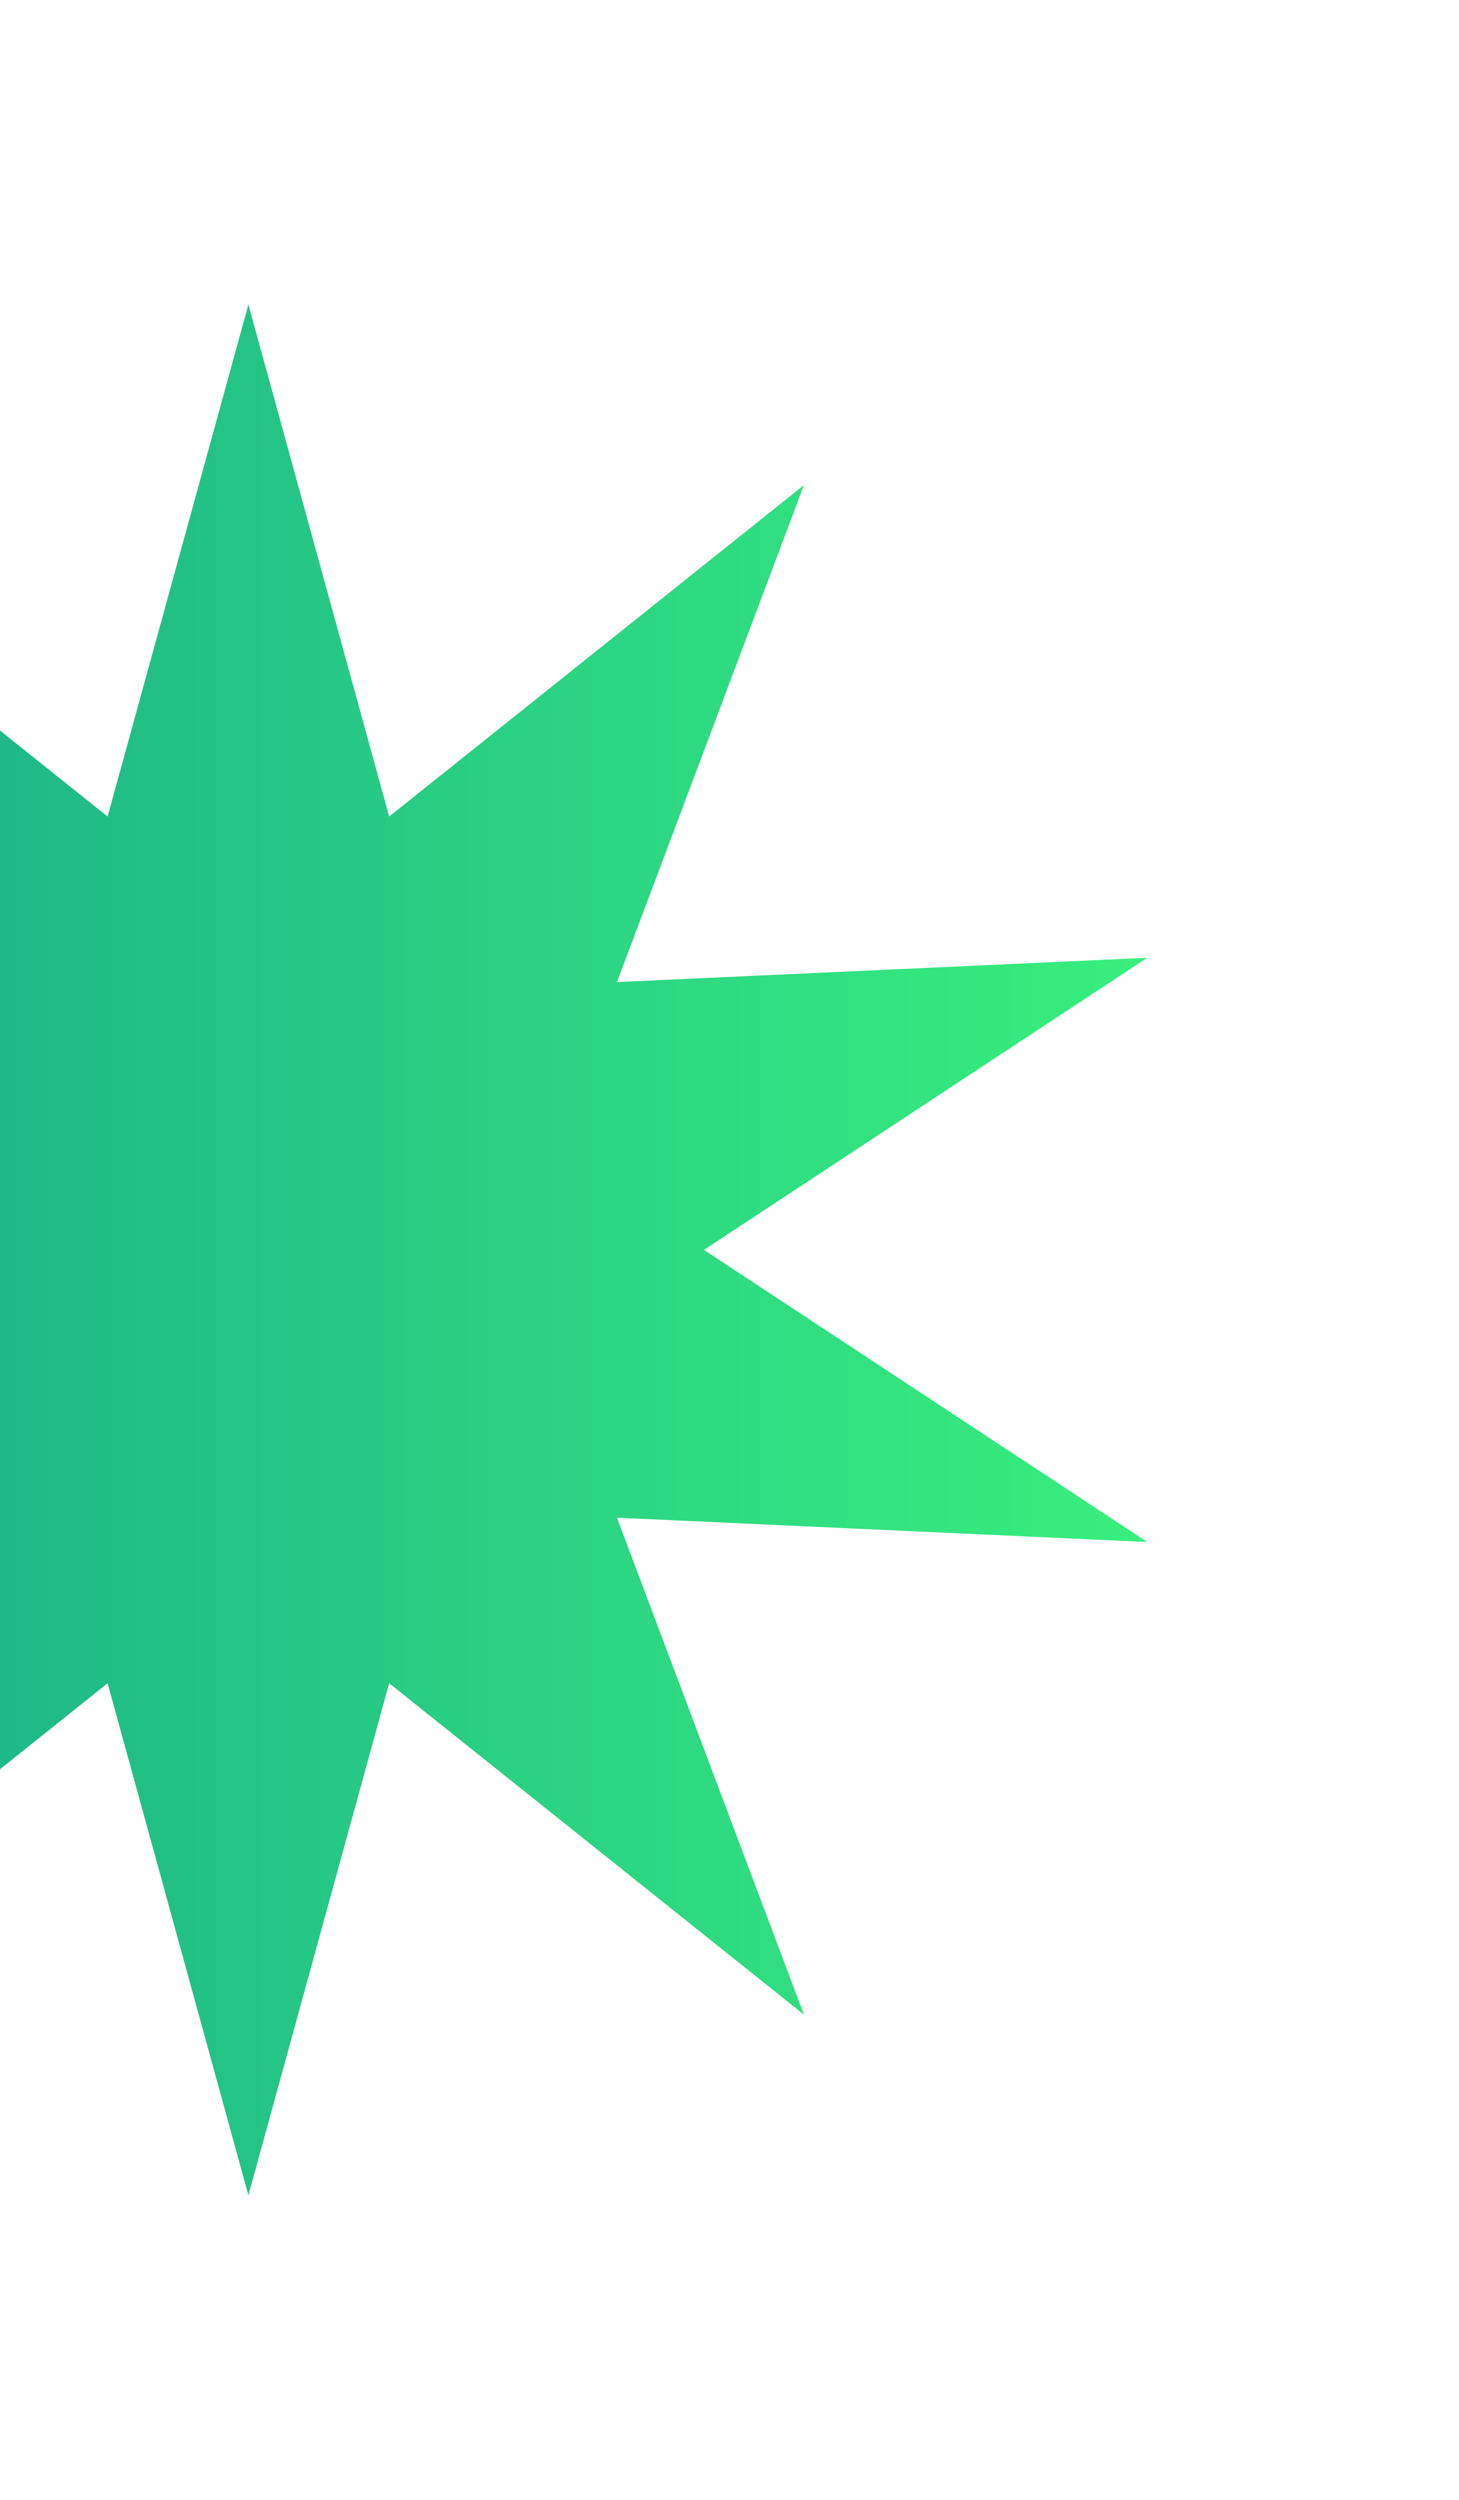
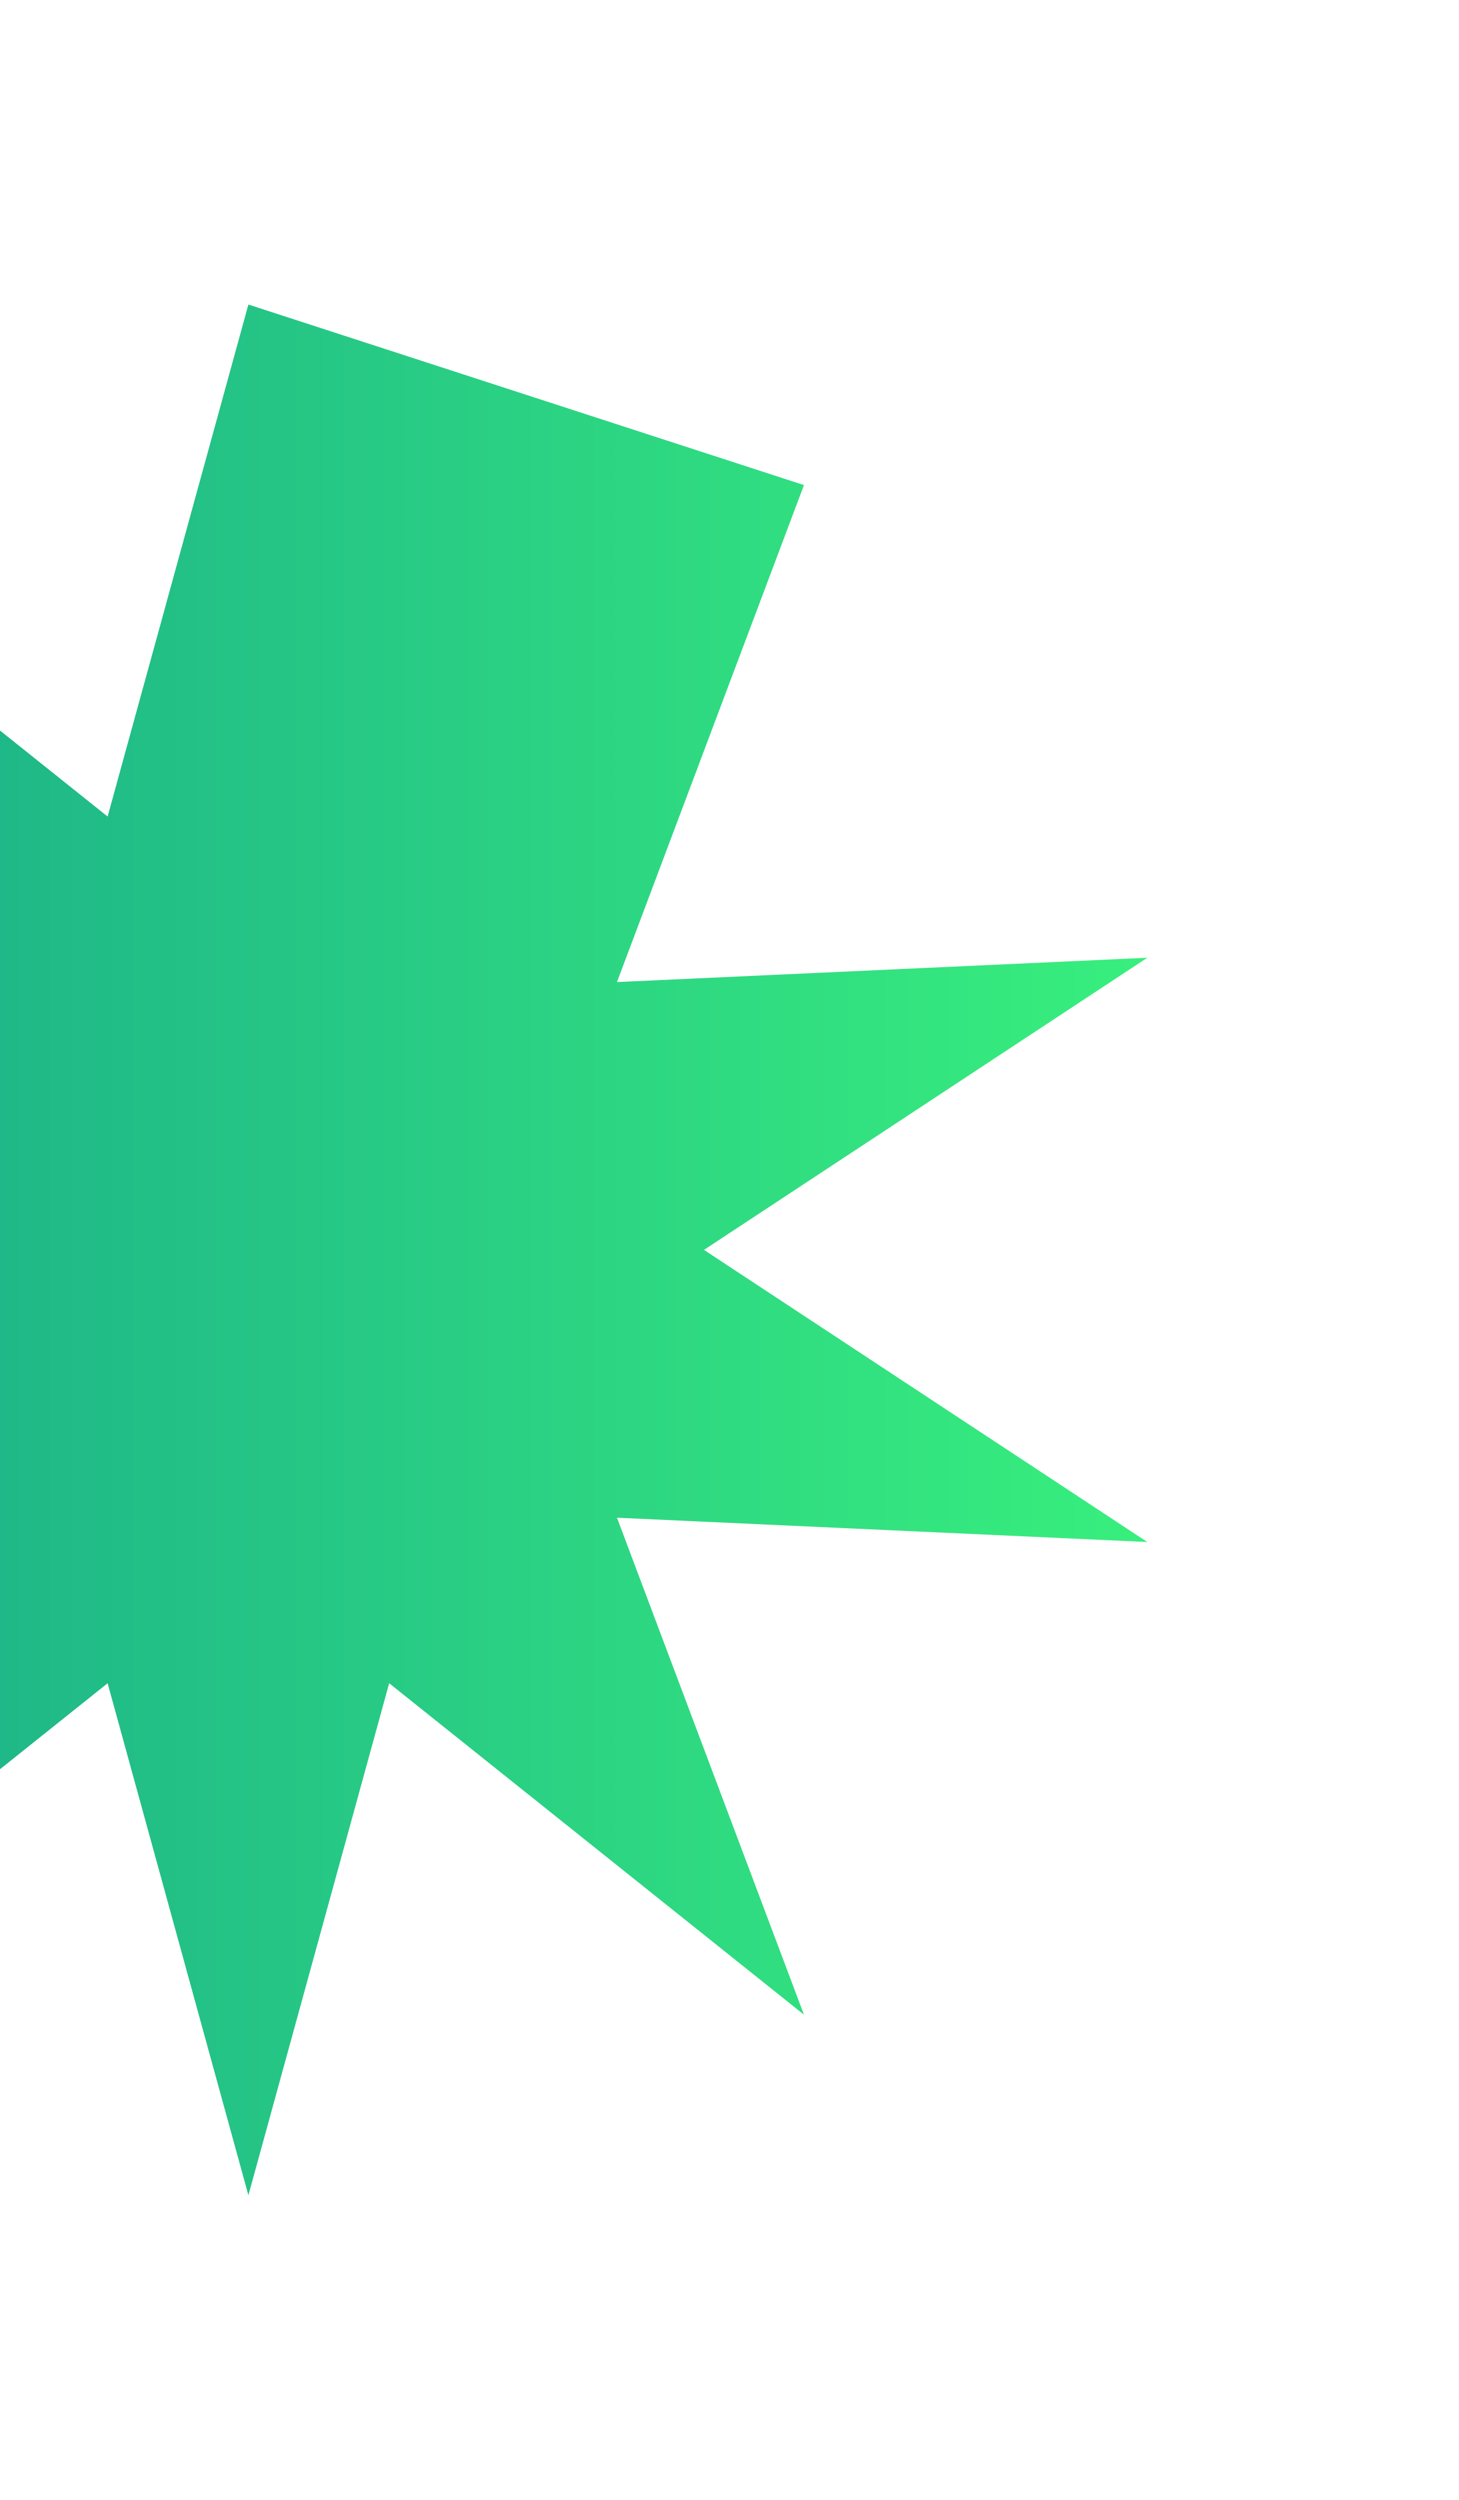
<svg xmlns="http://www.w3.org/2000/svg" width="115" height="197" viewBox="0 0 115 197" fill="none">
  <g id="Frame" filter="url(#filter0_f_44_8726)">
-     <path id="Vector" d="M19.579 24L30.675 64.349L63.369 38.228L48.63 77.393L90.432 75.478L55.488 98.5L90.432 121.522L48.63 119.607L63.369 158.772L30.675 132.652L19.579 173L8.482 132.652L-24.211 158.772L-9.472 119.607L-51.275 121.522L-16.33 98.5L-51.275 75.478L-9.472 77.393L-24.211 38.228L8.482 64.349L19.579 24Z" fill="url(#paint0_linear_44_8726)" />
+     <path id="Vector" d="M19.579 24L63.369 38.228L48.63 77.393L90.432 75.478L55.488 98.5L90.432 121.522L48.63 119.607L63.369 158.772L30.675 132.652L19.579 173L8.482 132.652L-24.211 158.772L-9.472 119.607L-51.275 121.522L-16.33 98.5L-51.275 75.478L-9.472 77.393L-24.211 38.228L8.482 64.349L19.579 24Z" fill="url(#paint0_linear_44_8726)" />
  </g>
  <defs>
    <filter id="filter0_f_44_8726" x="-79" y="0" width="197" height="197" filterUnits="userSpaceOnUse" color-interpolation-filters="sRGB">
      <feFlood flood-opacity="0" result="BackgroundImageFix" />
      <feBlend mode="normal" in="SourceGraphic" in2="BackgroundImageFix" result="shape" />
      <feGaussianBlur stdDeviation="12" result="effect1_foregroundBlur_44_8726" />
    </filter>
    <linearGradient id="paint0_linear_44_8726" x1="-51.275" y1="98.5" x2="90.432" y2="98.5" gradientUnits="userSpaceOnUse">
      <stop stop-color="#11998E" />
      <stop offset="1" stop-color="#38EF7D" />
    </linearGradient>
  </defs>
</svg>